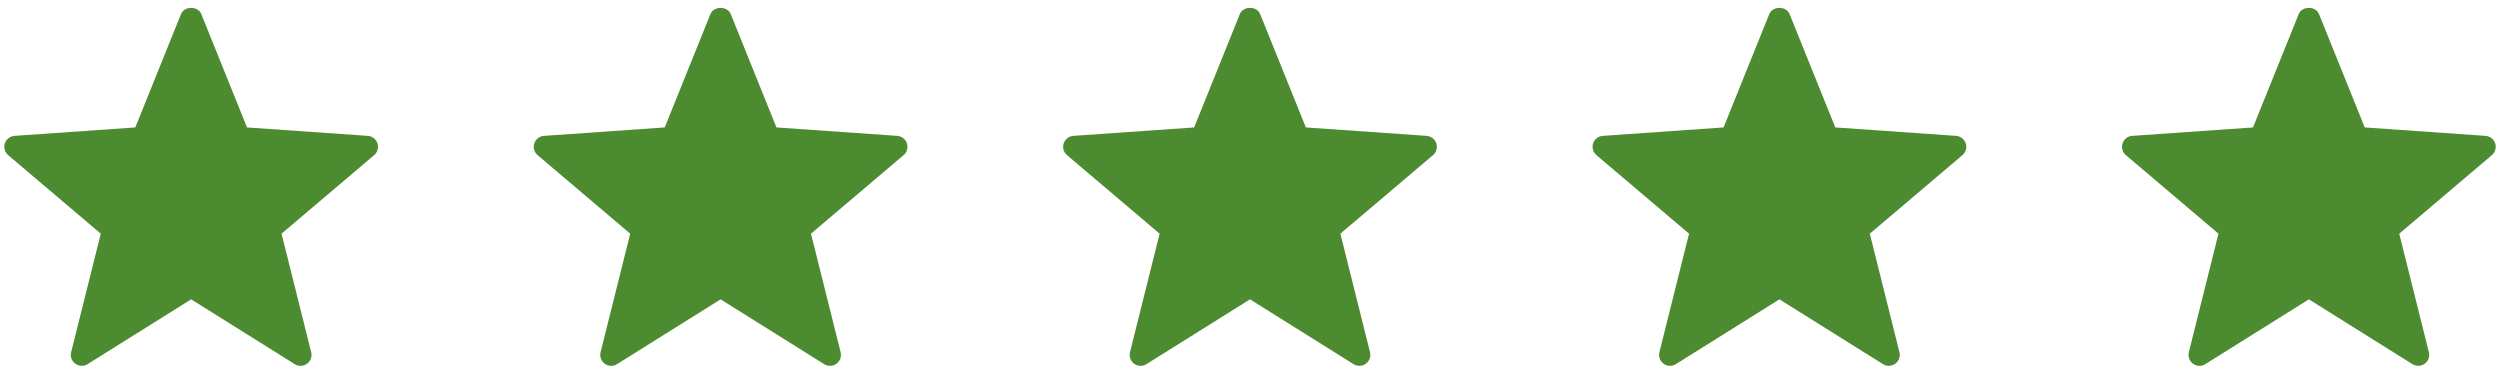
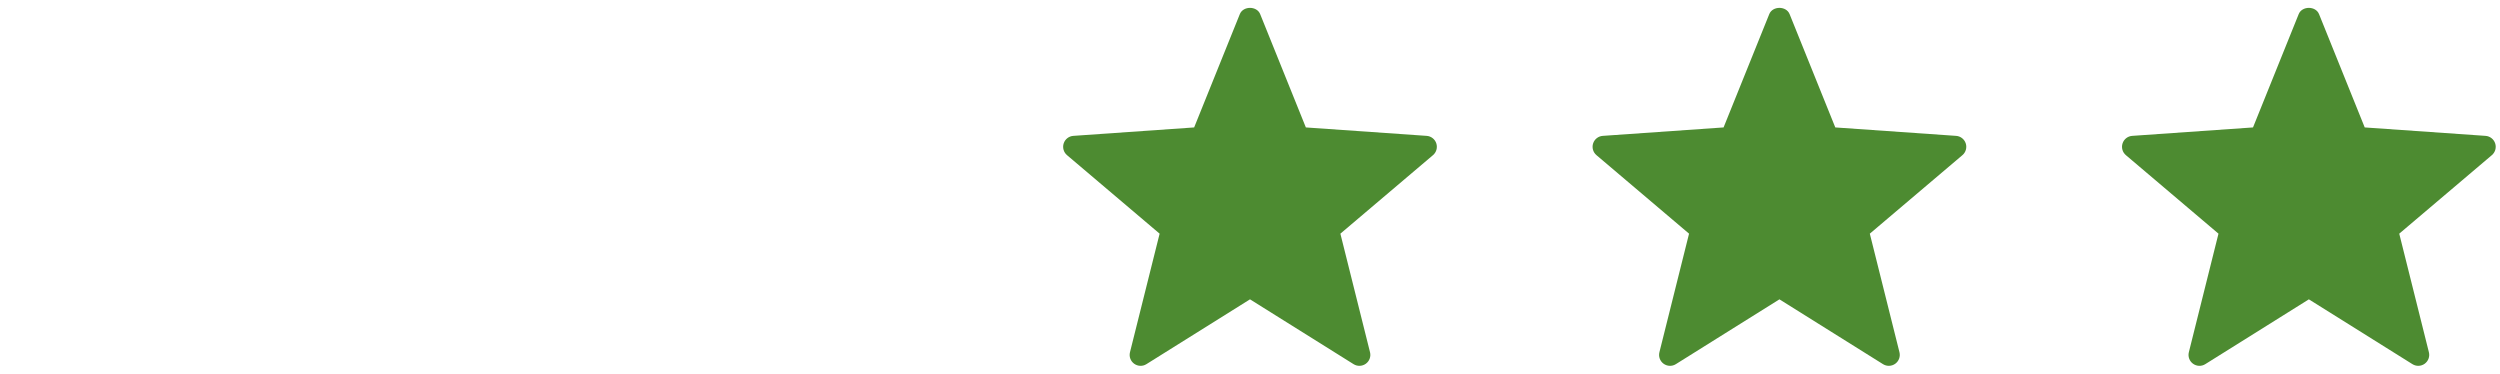
<svg xmlns="http://www.w3.org/2000/svg" width="388" height="58" viewBox="0 0 388 58" fill="none">
  <g clip-path="url(#clip0_123_12)">
-     <path d="M45.746 56.518L29.668 46.457L13.59 56.517C13.006 56.888 12.252 56.859 11.69 56.451C11.129 56.045 10.872 55.338 11.041 54.666L15.641 36.265L1.276 24.085C0.745 23.64 0.537 22.916 0.751 22.258C0.965 21.597 1.559 21.134 2.25 21.086L20.999 19.777L28.091 2.186C28.613 0.901 30.723 0.901 31.244 2.186L38.337 19.777L57.086 21.086C57.776 21.134 58.371 21.597 58.585 22.258C58.799 22.916 58.591 23.64 58.06 24.085L43.695 36.265L48.295 54.666C48.464 55.338 48.207 56.045 47.646 56.451C47.072 56.868 46.32 56.878 45.746 56.518Z" fill="#4D8B31" />
-   </g>
+     </g>
  <g clip-path="url(#clip1_123_12)">
    <path d="M127.914 56.518L111.836 46.457L95.758 56.517C95.174 56.888 94.421 56.859 93.858 56.451C93.297 56.045 93.04 55.338 93.209 54.666L97.809 36.265L83.444 24.085C82.912 23.64 82.705 22.916 82.919 22.258C83.133 21.597 83.727 21.134 84.418 21.086L103.167 19.777L110.259 2.186C110.781 0.901 112.891 0.901 113.412 2.186L120.505 19.777L139.254 21.086C139.945 21.134 140.539 21.597 140.753 22.258C140.967 22.916 140.759 23.64 140.228 24.085L125.863 36.265L130.463 54.666C130.632 55.338 130.375 56.045 129.814 56.451C129.24 56.868 128.488 56.878 127.914 56.518Z" fill="#4D8B31" />
  </g>
  <path d="M210.078 56.518L194 46.457L177.922 56.517C177.338 56.888 176.585 56.859 176.022 56.451C175.461 56.045 175.204 55.338 175.373 54.666L179.973 36.265L165.608 24.085C165.077 23.64 164.869 22.916 165.083 22.258C165.297 21.597 165.891 21.134 166.582 21.086L185.331 19.777L192.424 2.186C192.945 0.901 195.055 0.901 195.576 2.186L202.669 19.777L221.418 21.086C222.109 21.134 222.703 21.597 222.917 22.258C223.131 22.916 222.923 23.64 222.392 24.085L208.027 36.265L212.627 54.666C212.796 55.338 212.539 56.045 211.978 56.451C211.404 56.868 210.652 56.878 210.078 56.518Z" fill="#4D8B31" />
  <g clip-path="url(#clip2_123_12)">
    <path d="M292.246 56.518L276.168 46.457L260.09 56.517C259.506 56.888 258.753 56.859 258.19 56.451C257.629 56.045 257.372 55.338 257.541 54.666L262.141 36.265L247.776 24.085C247.245 23.64 247.037 22.916 247.251 22.258C247.465 21.597 248.059 21.134 248.75 21.086L267.499 19.777L274.592 2.186C275.113 0.901 277.223 0.901 277.744 2.186L284.837 19.777L303.586 21.086C304.277 21.134 304.871 21.597 305.085 22.258C305.299 22.916 305.091 23.64 304.56 24.085L290.195 36.265L294.795 54.666C294.964 55.338 294.707 56.045 294.146 56.451C293.572 56.868 292.82 56.878 292.246 56.518Z" fill="#4D8B31" />
  </g>
  <g clip-path="url(#clip3_123_12)">
    <path d="M374.414 56.518L358.336 46.457L342.258 56.517C341.674 56.888 340.921 56.859 340.358 56.451C339.797 56.045 339.54 55.338 339.709 54.666L344.309 36.265L329.944 24.085C329.412 23.64 329.205 22.916 329.419 22.258C329.633 21.597 330.227 21.134 330.918 21.086L349.667 19.777L356.759 2.186C357.281 0.901 359.391 0.901 359.912 2.186L367.005 19.777L385.754 21.086C386.445 21.134 387.039 21.597 387.253 22.258C387.467 22.916 387.259 23.64 386.728 24.085L372.363 36.265L376.963 54.666C377.132 55.338 376.875 56.045 376.314 56.451C375.74 56.868 374.988 56.878 374.414 56.518Z" fill="#4D8B31" />
  </g>
  <defs>
    <clipPath id="clip0_123_12">
      <rect width="58" height="58" fill="white" transform="translate(0.668)" />
    </clipPath>
    <clipPath id="clip1_123_12">
-       <rect width="58" height="58" fill="white" transform="translate(82.836)" />
-     </clipPath>
+       </clipPath>
    <clipPath id="clip2_123_12">
      <rect width="58" height="58" fill="white" transform="translate(247.168)" />
    </clipPath>
    <clipPath id="clip3_123_12">
      <rect width="58" height="58" fill="white" transform="translate(329.336)" />
    </clipPath>
  </defs>
</svg>